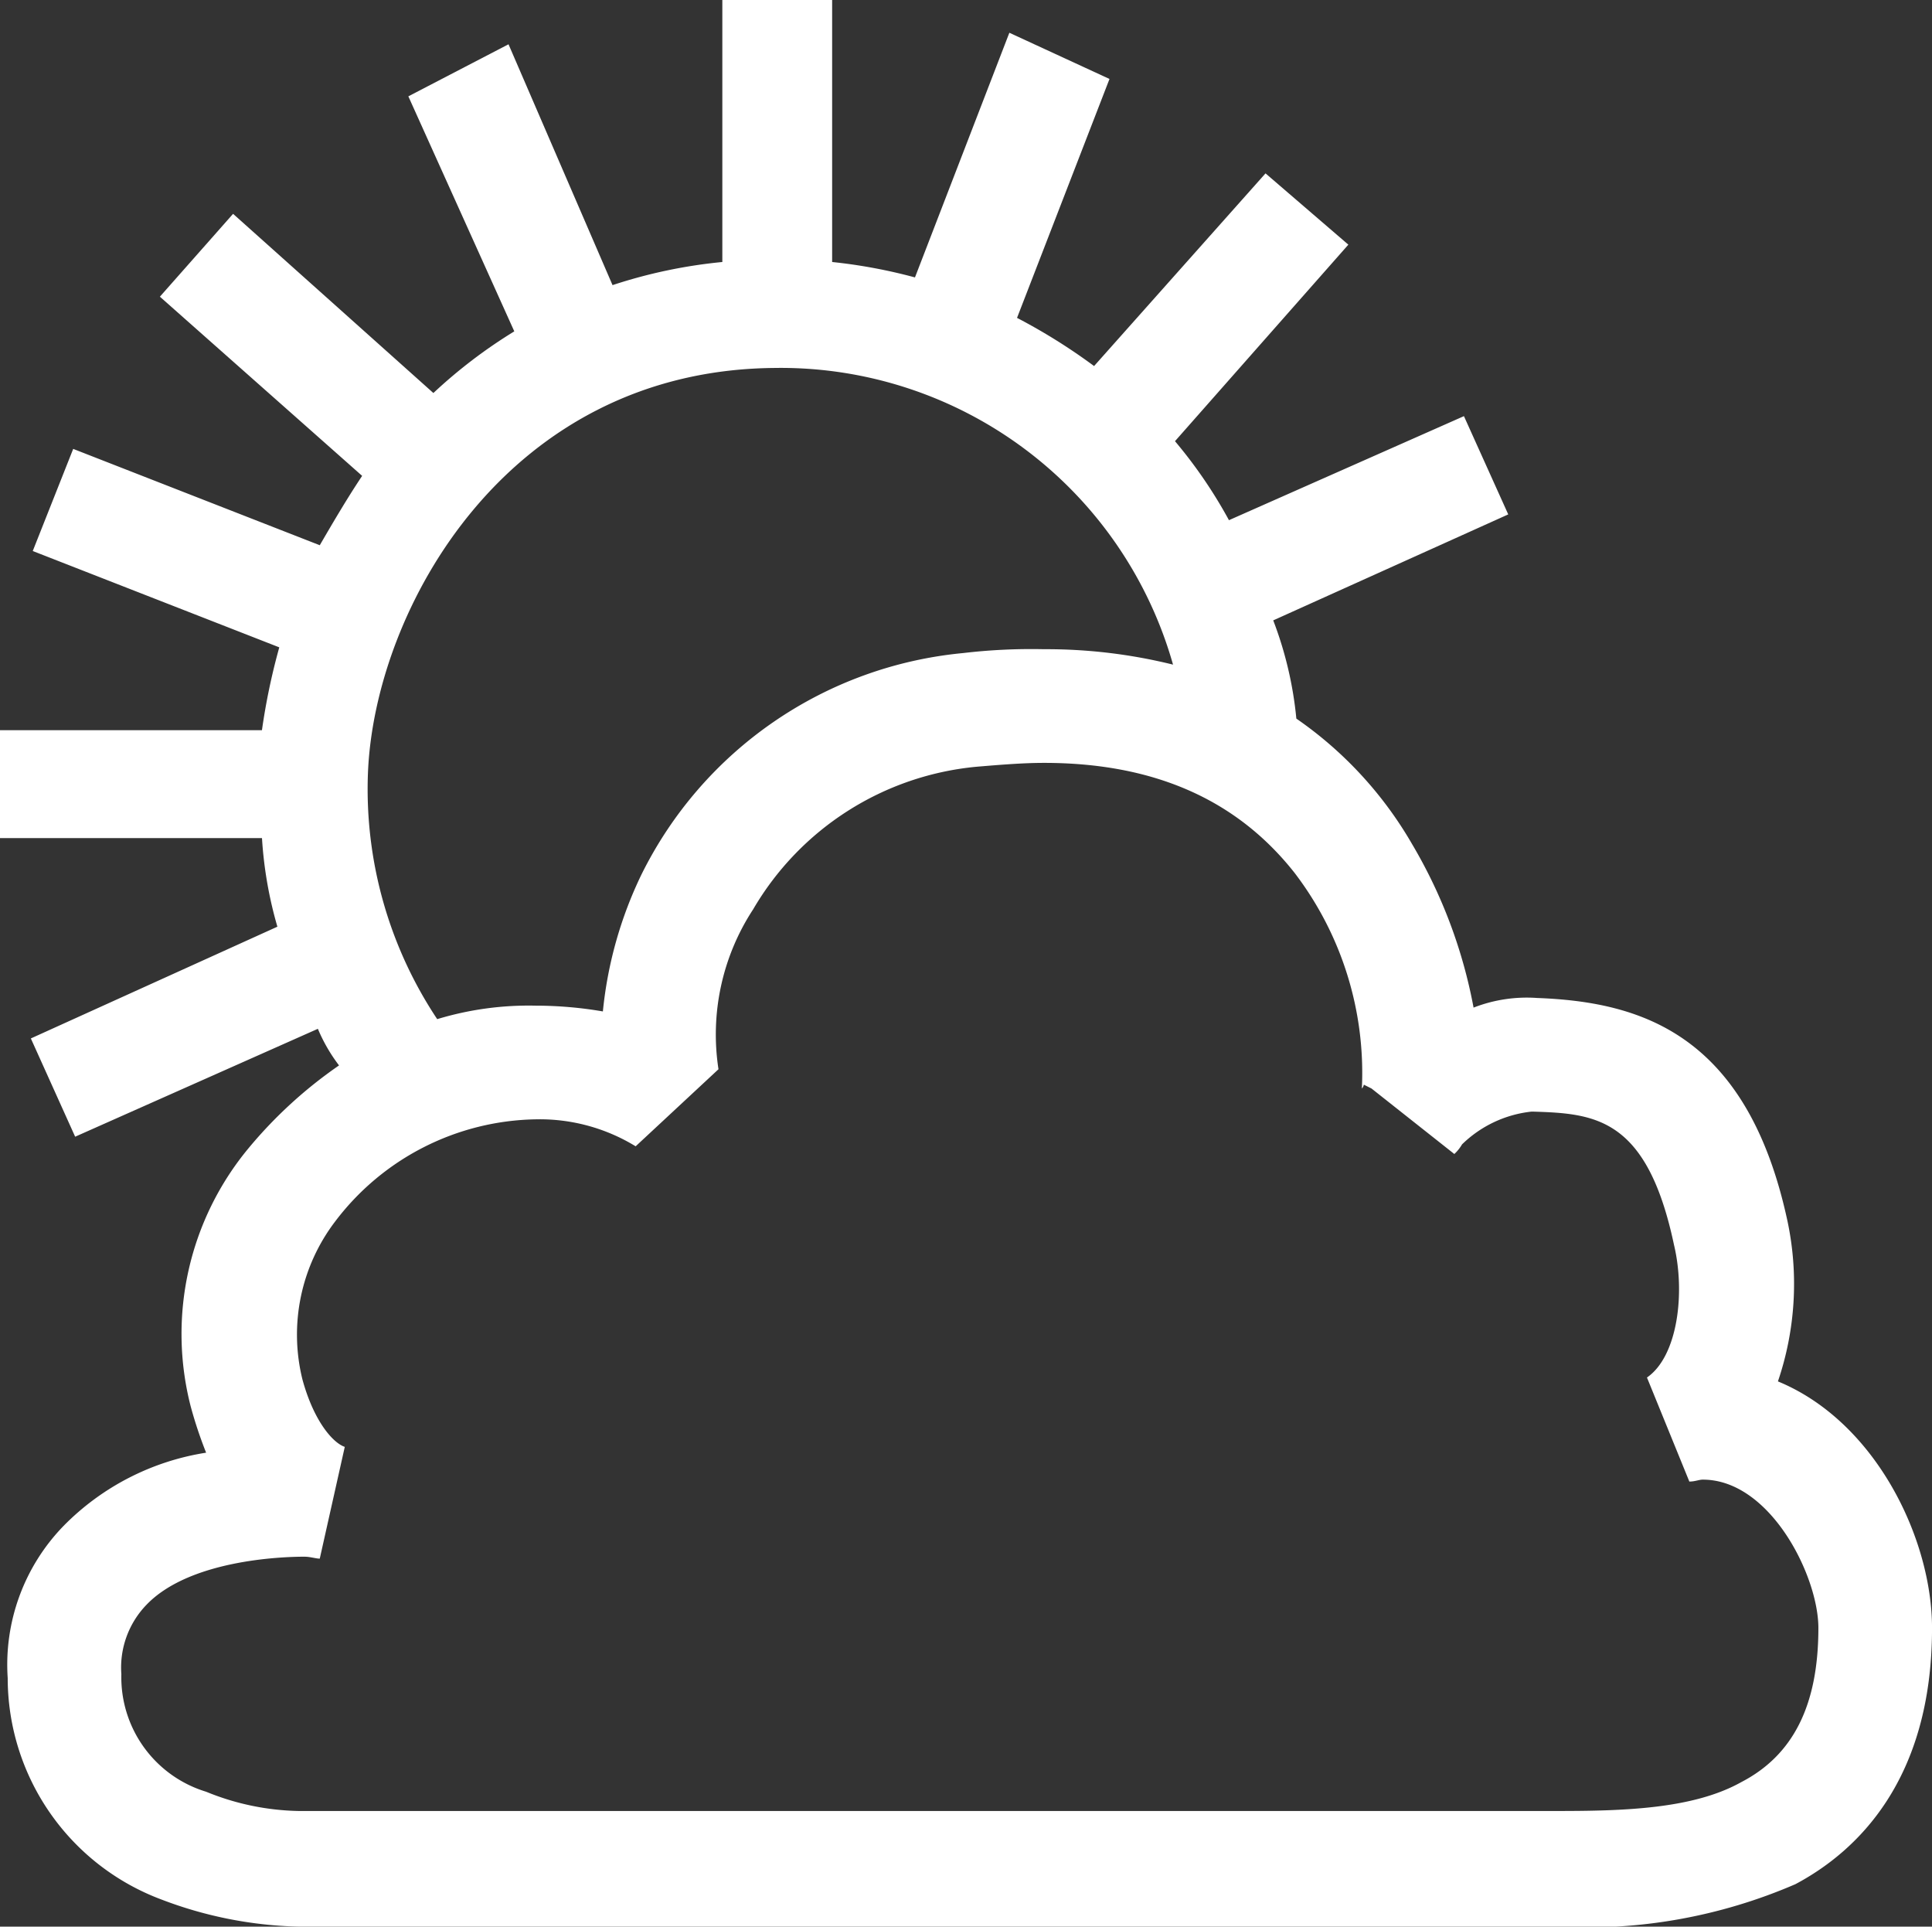
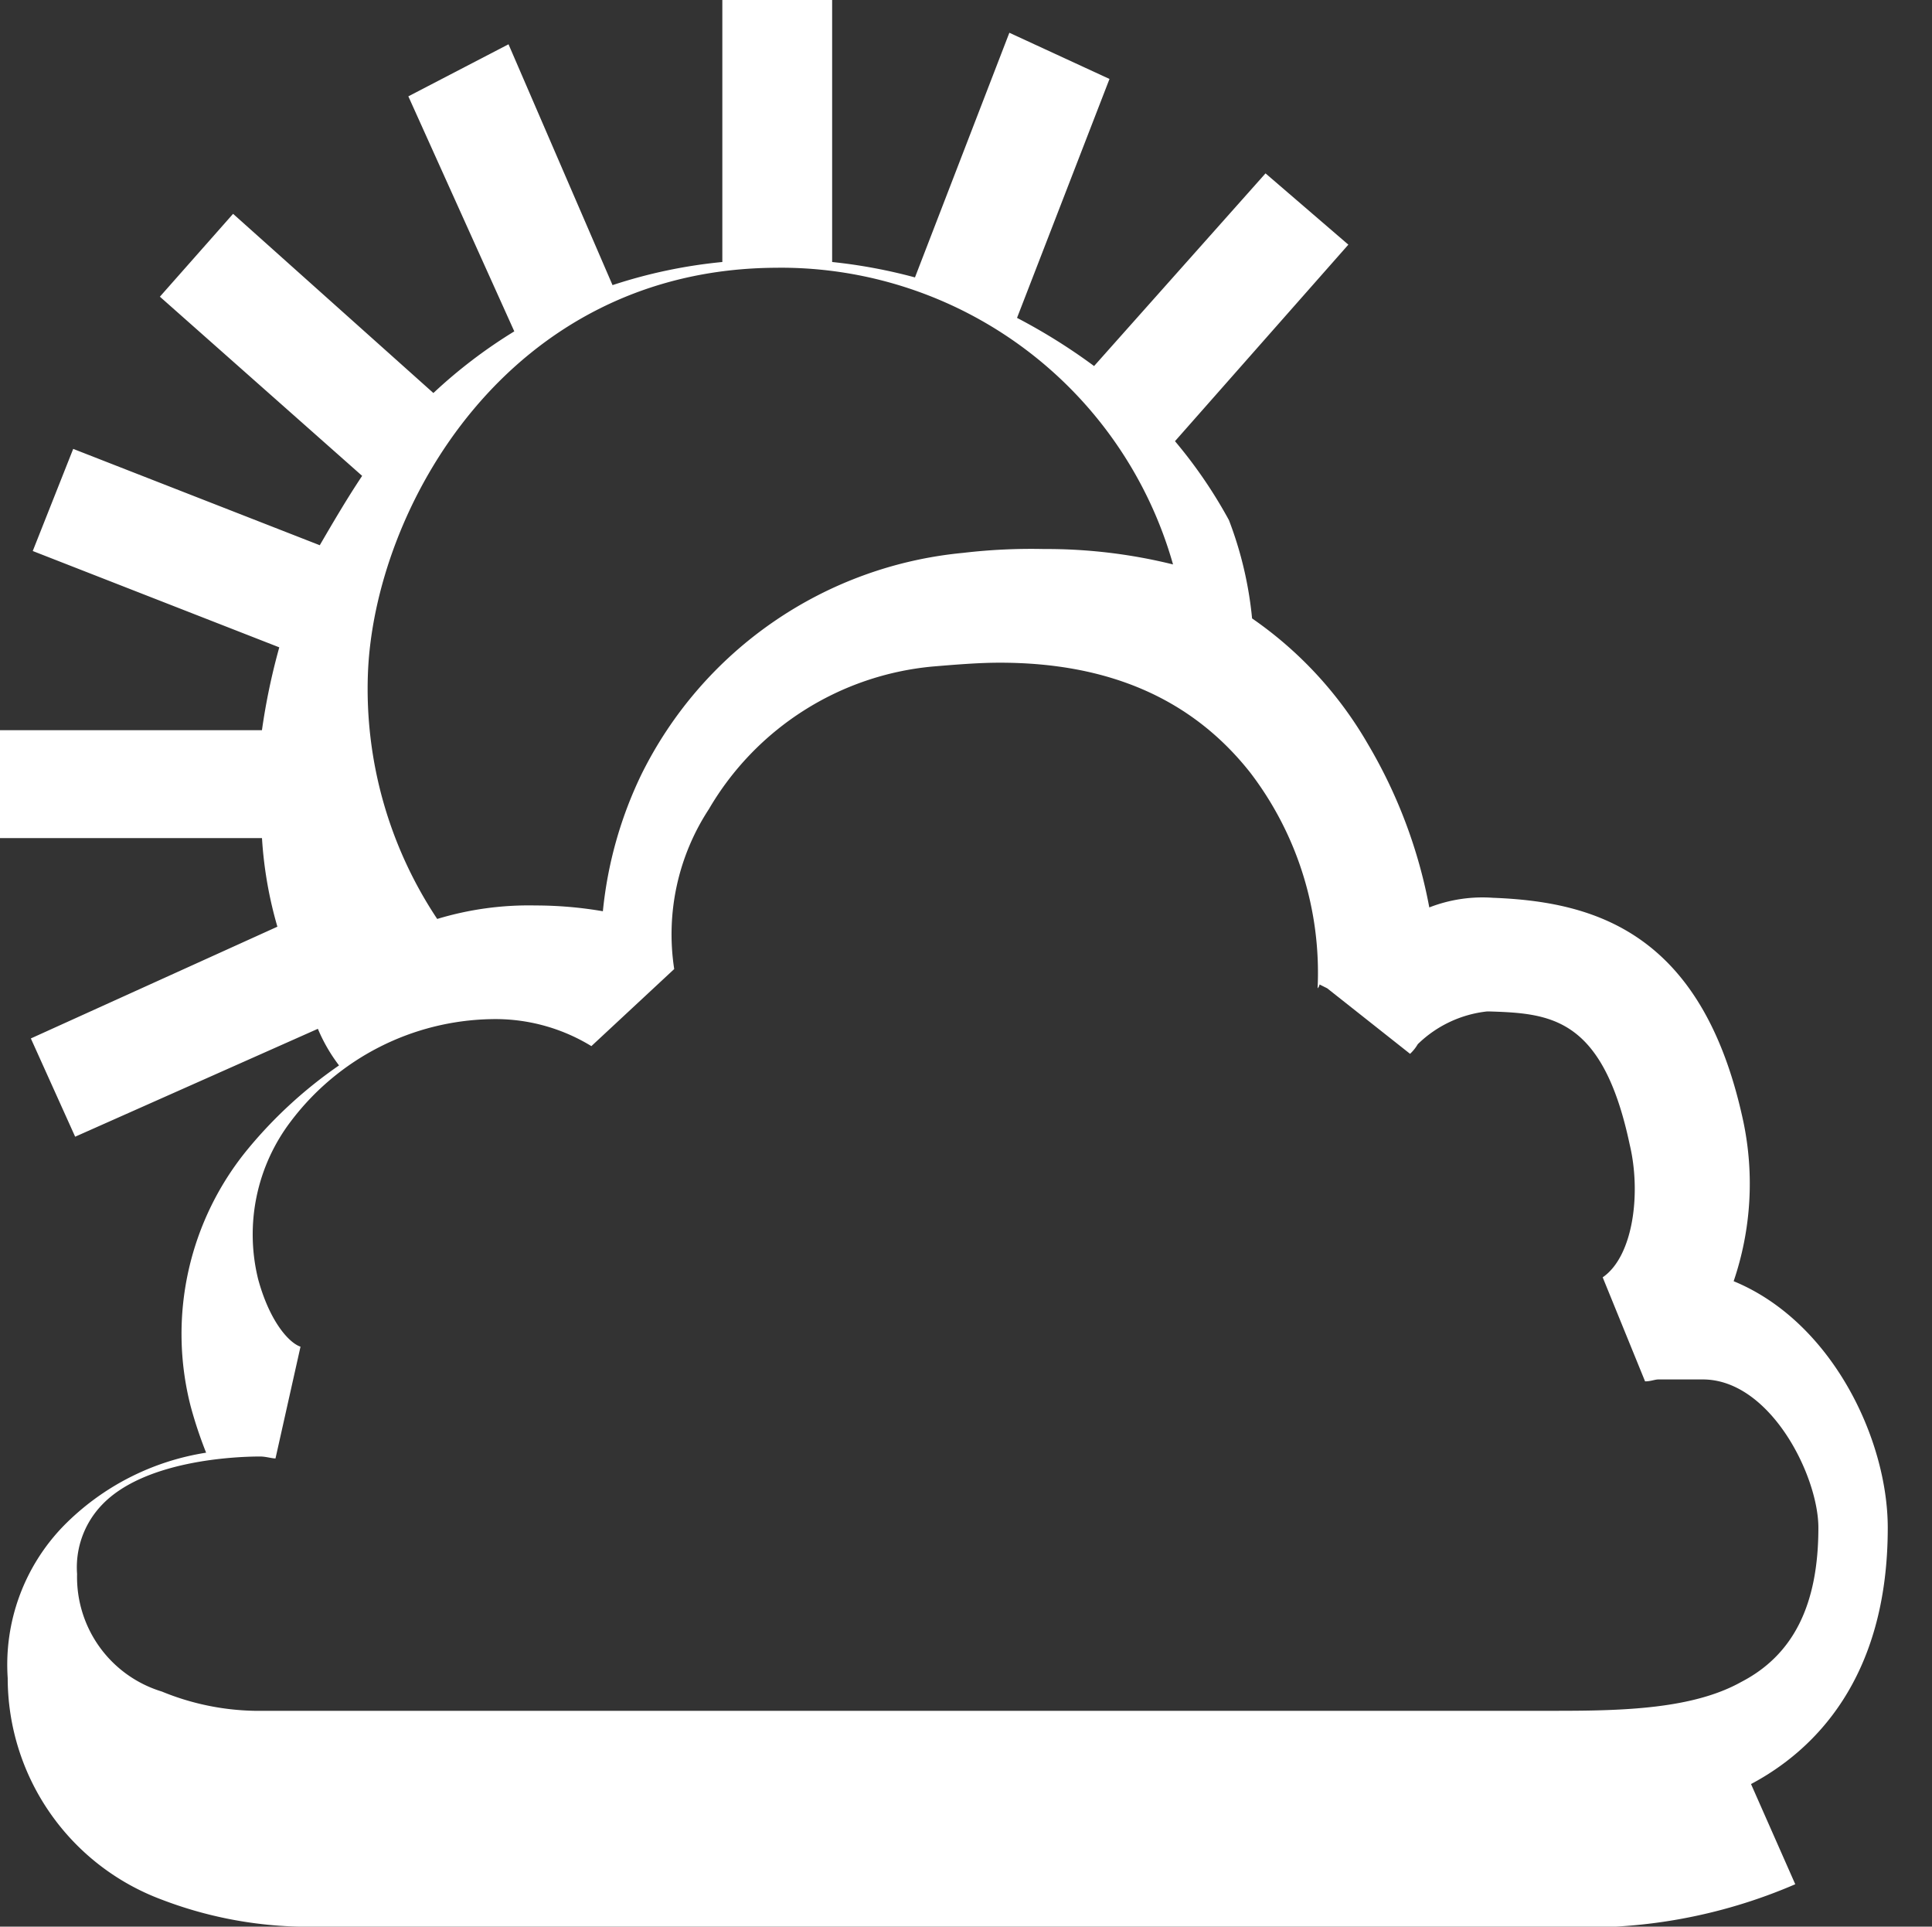
<svg xmlns="http://www.w3.org/2000/svg" width="60.177" height="59.997" viewBox="0 0 60.177 59.997">
  <rect x="0" y="0" width="60.177" height="59.997" fill="#333333" stroke="none" />
-   <path id="Path_3" data-name="Path 3" d="M55.925,218.677a16.418,16.418,0,0,1-7.44,1.32H9.307a12.752,12.752,0,0,1-4.26-.84,7.367,7.367,0,0,1-4.8-6.9,6.2,6.2,0,0,1,1.74-4.739,7.945,7.945,0,0,1,4.44-2.28,13.282,13.282,0,0,1-.48-1.44,9.056,9.056,0,0,1,1.8-8.04,13.934,13.934,0,0,1,2.82-2.58,5.172,5.172,0,0,1-.659-1.14l-7.56,3.36-1.38-3.06,7.679-3.48a12.625,12.625,0,0,1-.48-2.759H.007v-3.36H8.166a20.037,20.037,0,0,1,.54-2.58l-7.679-3,1.26-3.18,7.68,3c.42-.72.84-1.44,1.32-2.16l-6.3-5.58,2.28-2.58,6.239,5.58a15.579,15.579,0,0,1,2.52-1.92L12.726,163l3.12-1.621,3.24,7.5a15.732,15.732,0,0,1,3.42-.72V160h3.42v8.159a16.42,16.42,0,0,1,2.58.48l2.94-7.619,3.119,1.439-2.88,7.44a18.129,18.129,0,0,1,2.4,1.5l5.34-6,2.58,2.22-5.4,6.12a14.78,14.78,0,0,1,1.681,2.46l7.319-3.24,1.38,3.06-7.32,3.3a11.656,11.656,0,0,1,.72,3.059,12.1,12.1,0,0,1,3.6,3.9,15.606,15.606,0,0,1,1.92,5.1,4.561,4.561,0,0,1,1.98-.3c3.18.12,6.54,1.08,7.8,6.96a9.427,9.427,0,0,1-.3,4.98c3.06,1.26,4.8,4.92,4.8,7.679,0,4.74-2.339,6.96-4.259,7.98m-2.88-12.6c-.12,0-.24.06-.42.06l-1.32-3.24c.96-.66,1.2-2.64.84-4.14-.84-3.96-2.46-4.08-4.38-4.14h-.06a3.658,3.658,0,0,0-2.16,1.02,1.309,1.309,0,0,1-.24.3l-2.58-2.04-.24-.12a.209.209,0,0,1-.06.12,10.264,10.264,0,0,0-2.1-6.72c-1.8-2.28-4.38-3.42-7.8-3.42-.66,0-1.381.06-2.1.12a9.034,9.034,0,0,0-6.96,4.44,7.114,7.114,0,0,0-1.08,4.98l-2.58,2.4a5.726,5.726,0,0,0-3.12-.84,8,8,0,0,0-6.239,3.18,5.815,5.815,0,0,0-1.02,4.92c.36,1.32.96,1.98,1.319,2.1l-.779,3.48c-.12,0-.3-.06-.48-.06-.781,0-3.6.12-4.92,1.5a2.81,2.81,0,0,0-.78,2.159,3.724,3.724,0,0,0,2.64,3.66,7.961,7.961,0,0,0,2.88.6H48.485c2.1,0,4.26-.06,5.76-.9,1.62-.84,2.4-2.4,2.4-4.8,0-1.619-1.5-4.619-3.6-4.619m-28.8-34.619c-8.46,0-12.6,7.56-12.779,12.66a12.923,12.923,0,0,0,2.159,7.619,9.832,9.832,0,0,1,3.06-.42,12.408,12.408,0,0,1,2.1.18,12.651,12.651,0,0,1,1.2-4.26,12.488,12.488,0,0,1,10.02-6.9,18.145,18.145,0,0,1,2.52-.12,16.4,16.4,0,0,1,4.019.48,12.7,12.7,0,0,0-12.3-9.24" transform="translate(-0.007 -160)" fill="#ffffff" />
+   <path id="Path_3" data-name="Path 3" d="M55.925,218.677a16.418,16.418,0,0,1-7.44,1.32H9.307a12.752,12.752,0,0,1-4.26-.84,7.367,7.367,0,0,1-4.8-6.9,6.2,6.2,0,0,1,1.74-4.739,7.945,7.945,0,0,1,4.44-2.28,13.282,13.282,0,0,1-.48-1.44,9.056,9.056,0,0,1,1.8-8.04,13.934,13.934,0,0,1,2.82-2.58,5.172,5.172,0,0,1-.659-1.14l-7.56,3.36-1.38-3.06,7.679-3.48a12.625,12.625,0,0,1-.48-2.759H.007v-3.36H8.166a20.037,20.037,0,0,1,.54-2.58l-7.679-3,1.26-3.18,7.68,3c.42-.72.84-1.44,1.32-2.16l-6.3-5.58,2.28-2.58,6.239,5.58a15.579,15.579,0,0,1,2.52-1.92L12.726,163l3.12-1.621,3.24,7.5a15.732,15.732,0,0,1,3.42-.72V160h3.42v8.159a16.42,16.42,0,0,1,2.58.48l2.94-7.619,3.119,1.439-2.88,7.44a18.129,18.129,0,0,1,2.4,1.5l5.34-6,2.58,2.22-5.4,6.12a14.78,14.78,0,0,1,1.681,2.46a11.656,11.656,0,0,1,.72,3.059,12.1,12.1,0,0,1,3.6,3.9,15.606,15.606,0,0,1,1.92,5.1,4.561,4.561,0,0,1,1.98-.3c3.18.12,6.54,1.08,7.8,6.96a9.427,9.427,0,0,1-.3,4.98c3.06,1.26,4.8,4.92,4.8,7.679,0,4.74-2.339,6.96-4.259,7.98m-2.88-12.6c-.12,0-.24.06-.42.06l-1.32-3.24c.96-.66,1.2-2.64.84-4.14-.84-3.96-2.46-4.08-4.38-4.14h-.06a3.658,3.658,0,0,0-2.16,1.02,1.309,1.309,0,0,1-.24.3l-2.58-2.04-.24-.12a.209.209,0,0,1-.06.12,10.264,10.264,0,0,0-2.1-6.72c-1.8-2.28-4.38-3.42-7.8-3.42-.66,0-1.381.06-2.1.12a9.034,9.034,0,0,0-6.96,4.44,7.114,7.114,0,0,0-1.08,4.98l-2.58,2.4a5.726,5.726,0,0,0-3.12-.84,8,8,0,0,0-6.239,3.18,5.815,5.815,0,0,0-1.02,4.92c.36,1.32.96,1.98,1.319,2.1l-.779,3.48c-.12,0-.3-.06-.48-.06-.781,0-3.6.12-4.92,1.5a2.81,2.81,0,0,0-.78,2.159,3.724,3.724,0,0,0,2.64,3.66,7.961,7.961,0,0,0,2.88.6H48.485c2.1,0,4.26-.06,5.76-.9,1.62-.84,2.4-2.4,2.4-4.8,0-1.619-1.5-4.619-3.6-4.619m-28.8-34.619c-8.46,0-12.6,7.56-12.779,12.66a12.923,12.923,0,0,0,2.159,7.619,9.832,9.832,0,0,1,3.06-.42,12.408,12.408,0,0,1,2.1.18,12.651,12.651,0,0,1,1.2-4.26,12.488,12.488,0,0,1,10.02-6.9,18.145,18.145,0,0,1,2.52-.12,16.4,16.4,0,0,1,4.019.48,12.7,12.7,0,0,0-12.3-9.24" transform="translate(-0.007 -160)" fill="#ffffff" />
</svg>